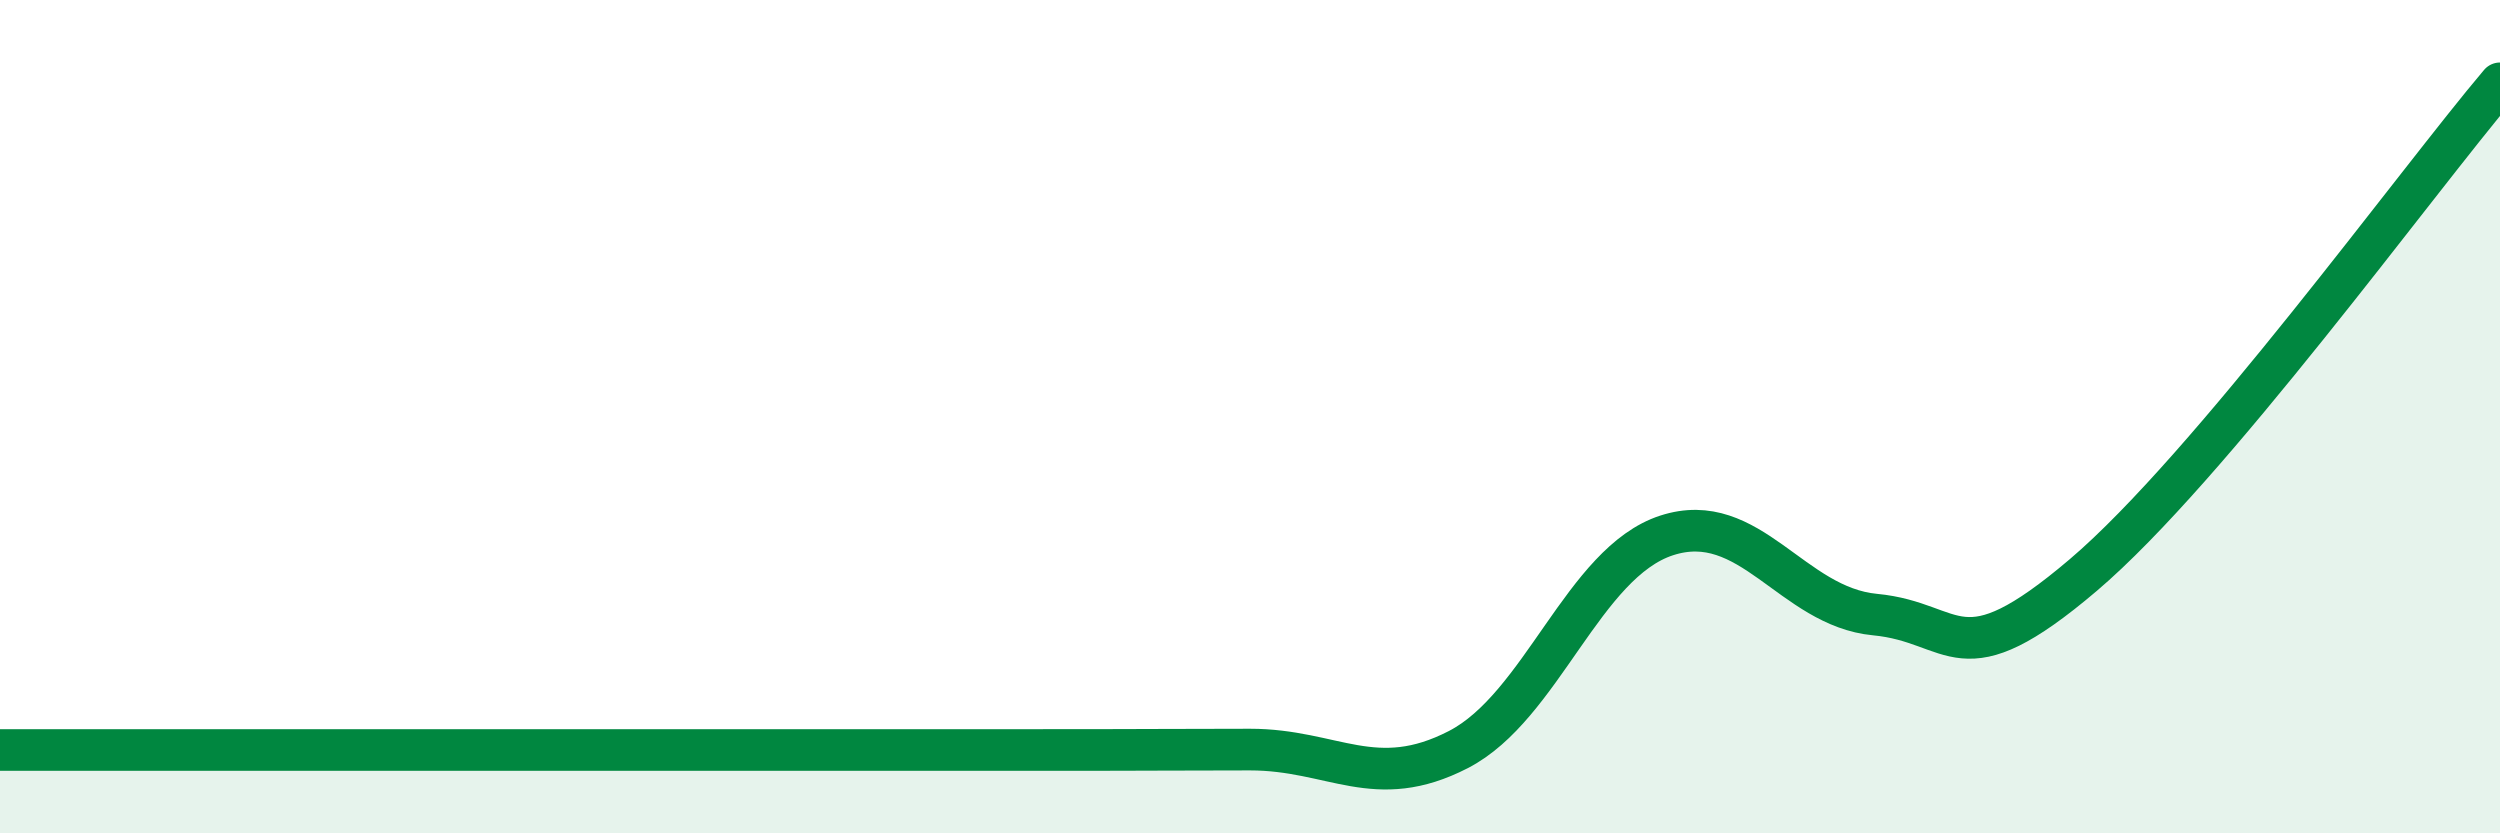
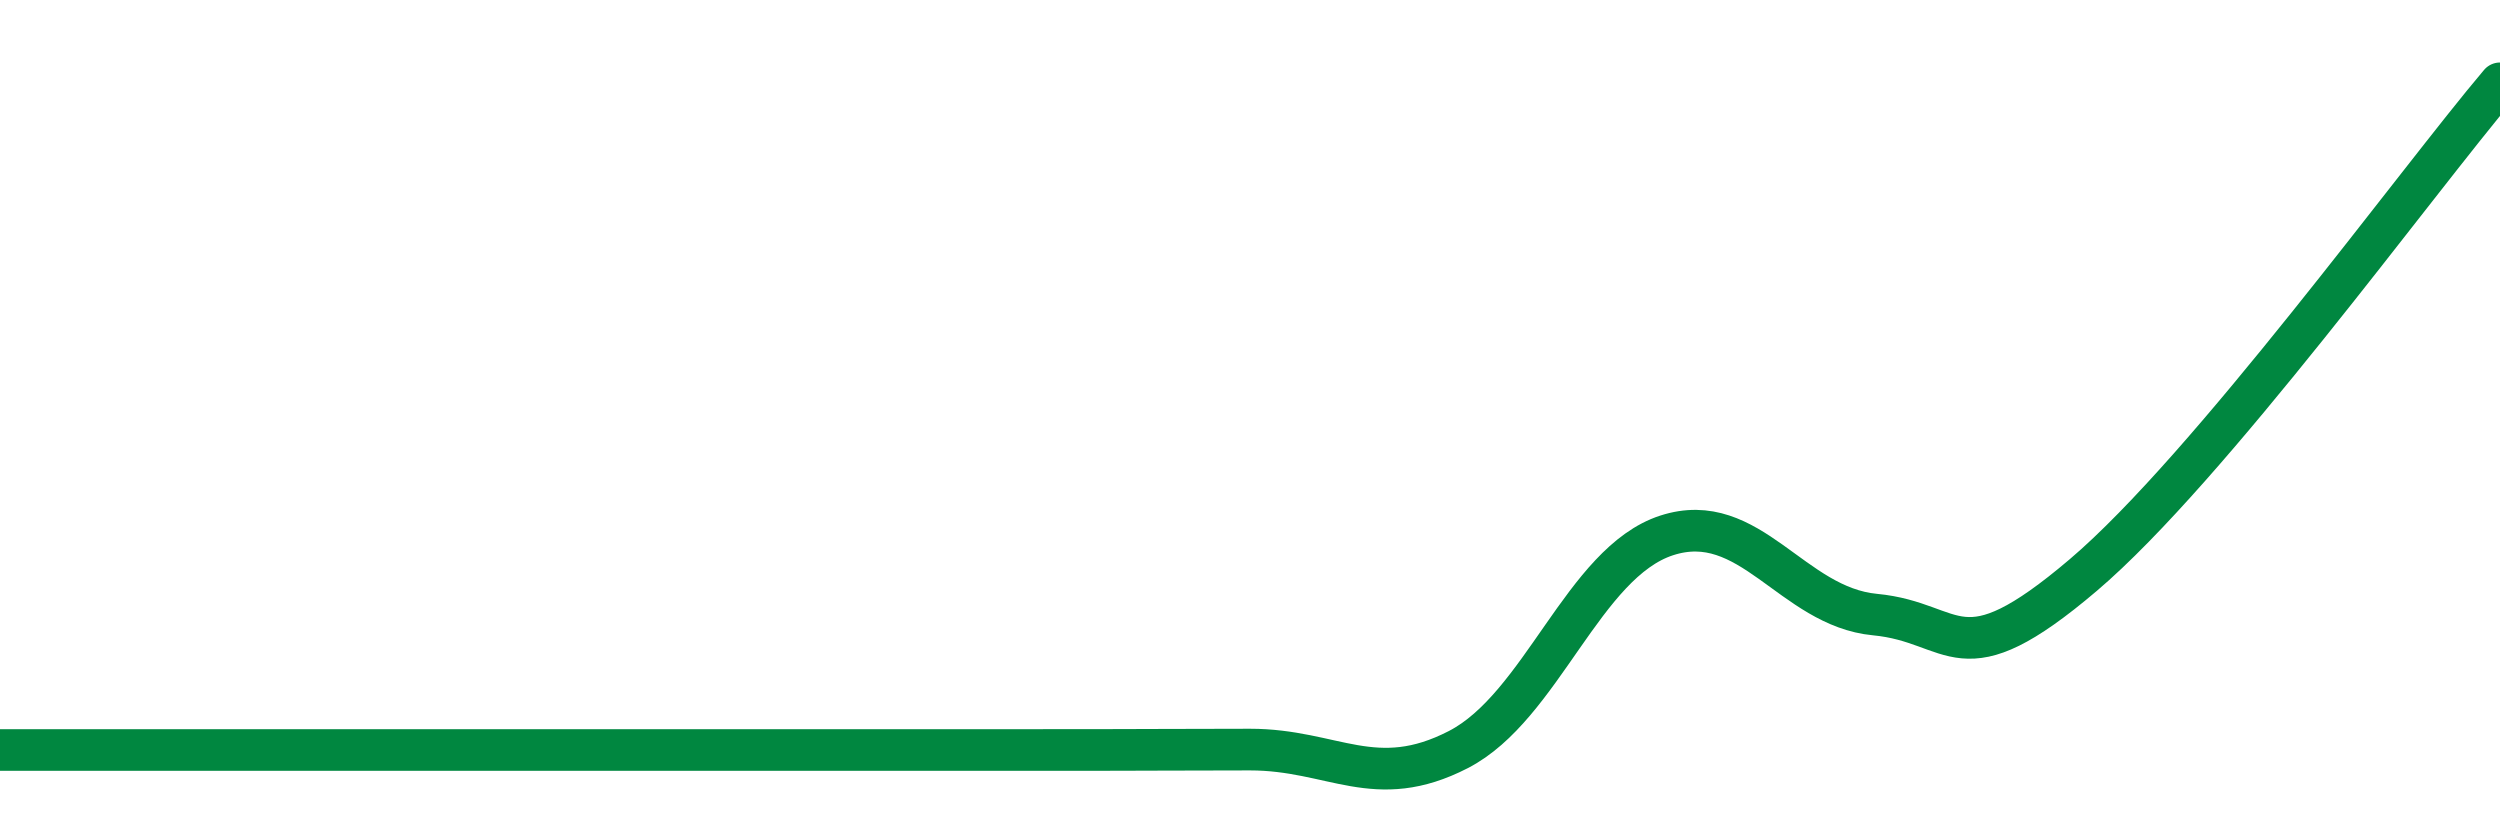
<svg xmlns="http://www.w3.org/2000/svg" width="60" height="20" viewBox="0 0 60 20">
-   <path d="M 0,18 C 1,18 3,18 5,18 C 7,18 8,18 10,18 C 12,18 12,18 15,18 C 18,18 22,18 25,18 C 28,18 28,17.99 30,17.99 C 32,17.99 33,19.02 35,17.99 C 37,16.96 38,13.5 40,12.85 C 42,12.2 43,14.56 45,14.75 C 47,14.94 47,16.35 50,13.8 C 53,11.25 58,4.36 60,2L60 20L0 20Z" fill="#008740" opacity="0.1" stroke-linecap="round" stroke-linejoin="round" />
  <path d="M 0,18 C 1,18 3,18 5,18 C 7,18 8,18 10,18 C 12,18 12,18 15,18 C 18,18 22,18 25,18 C 28,18 28,17.99 30,17.99 C 32,17.99 33,19.02 35,17.99 C 37,16.96 38,13.5 40,12.85 C 42,12.2 43,14.56 45,14.75 C 47,14.94 47,16.35 50,13.8 C 53,11.25 58,4.36 60,2" stroke="#008740" stroke-width="1" fill="none" stroke-linecap="round" stroke-linejoin="round" />
</svg>